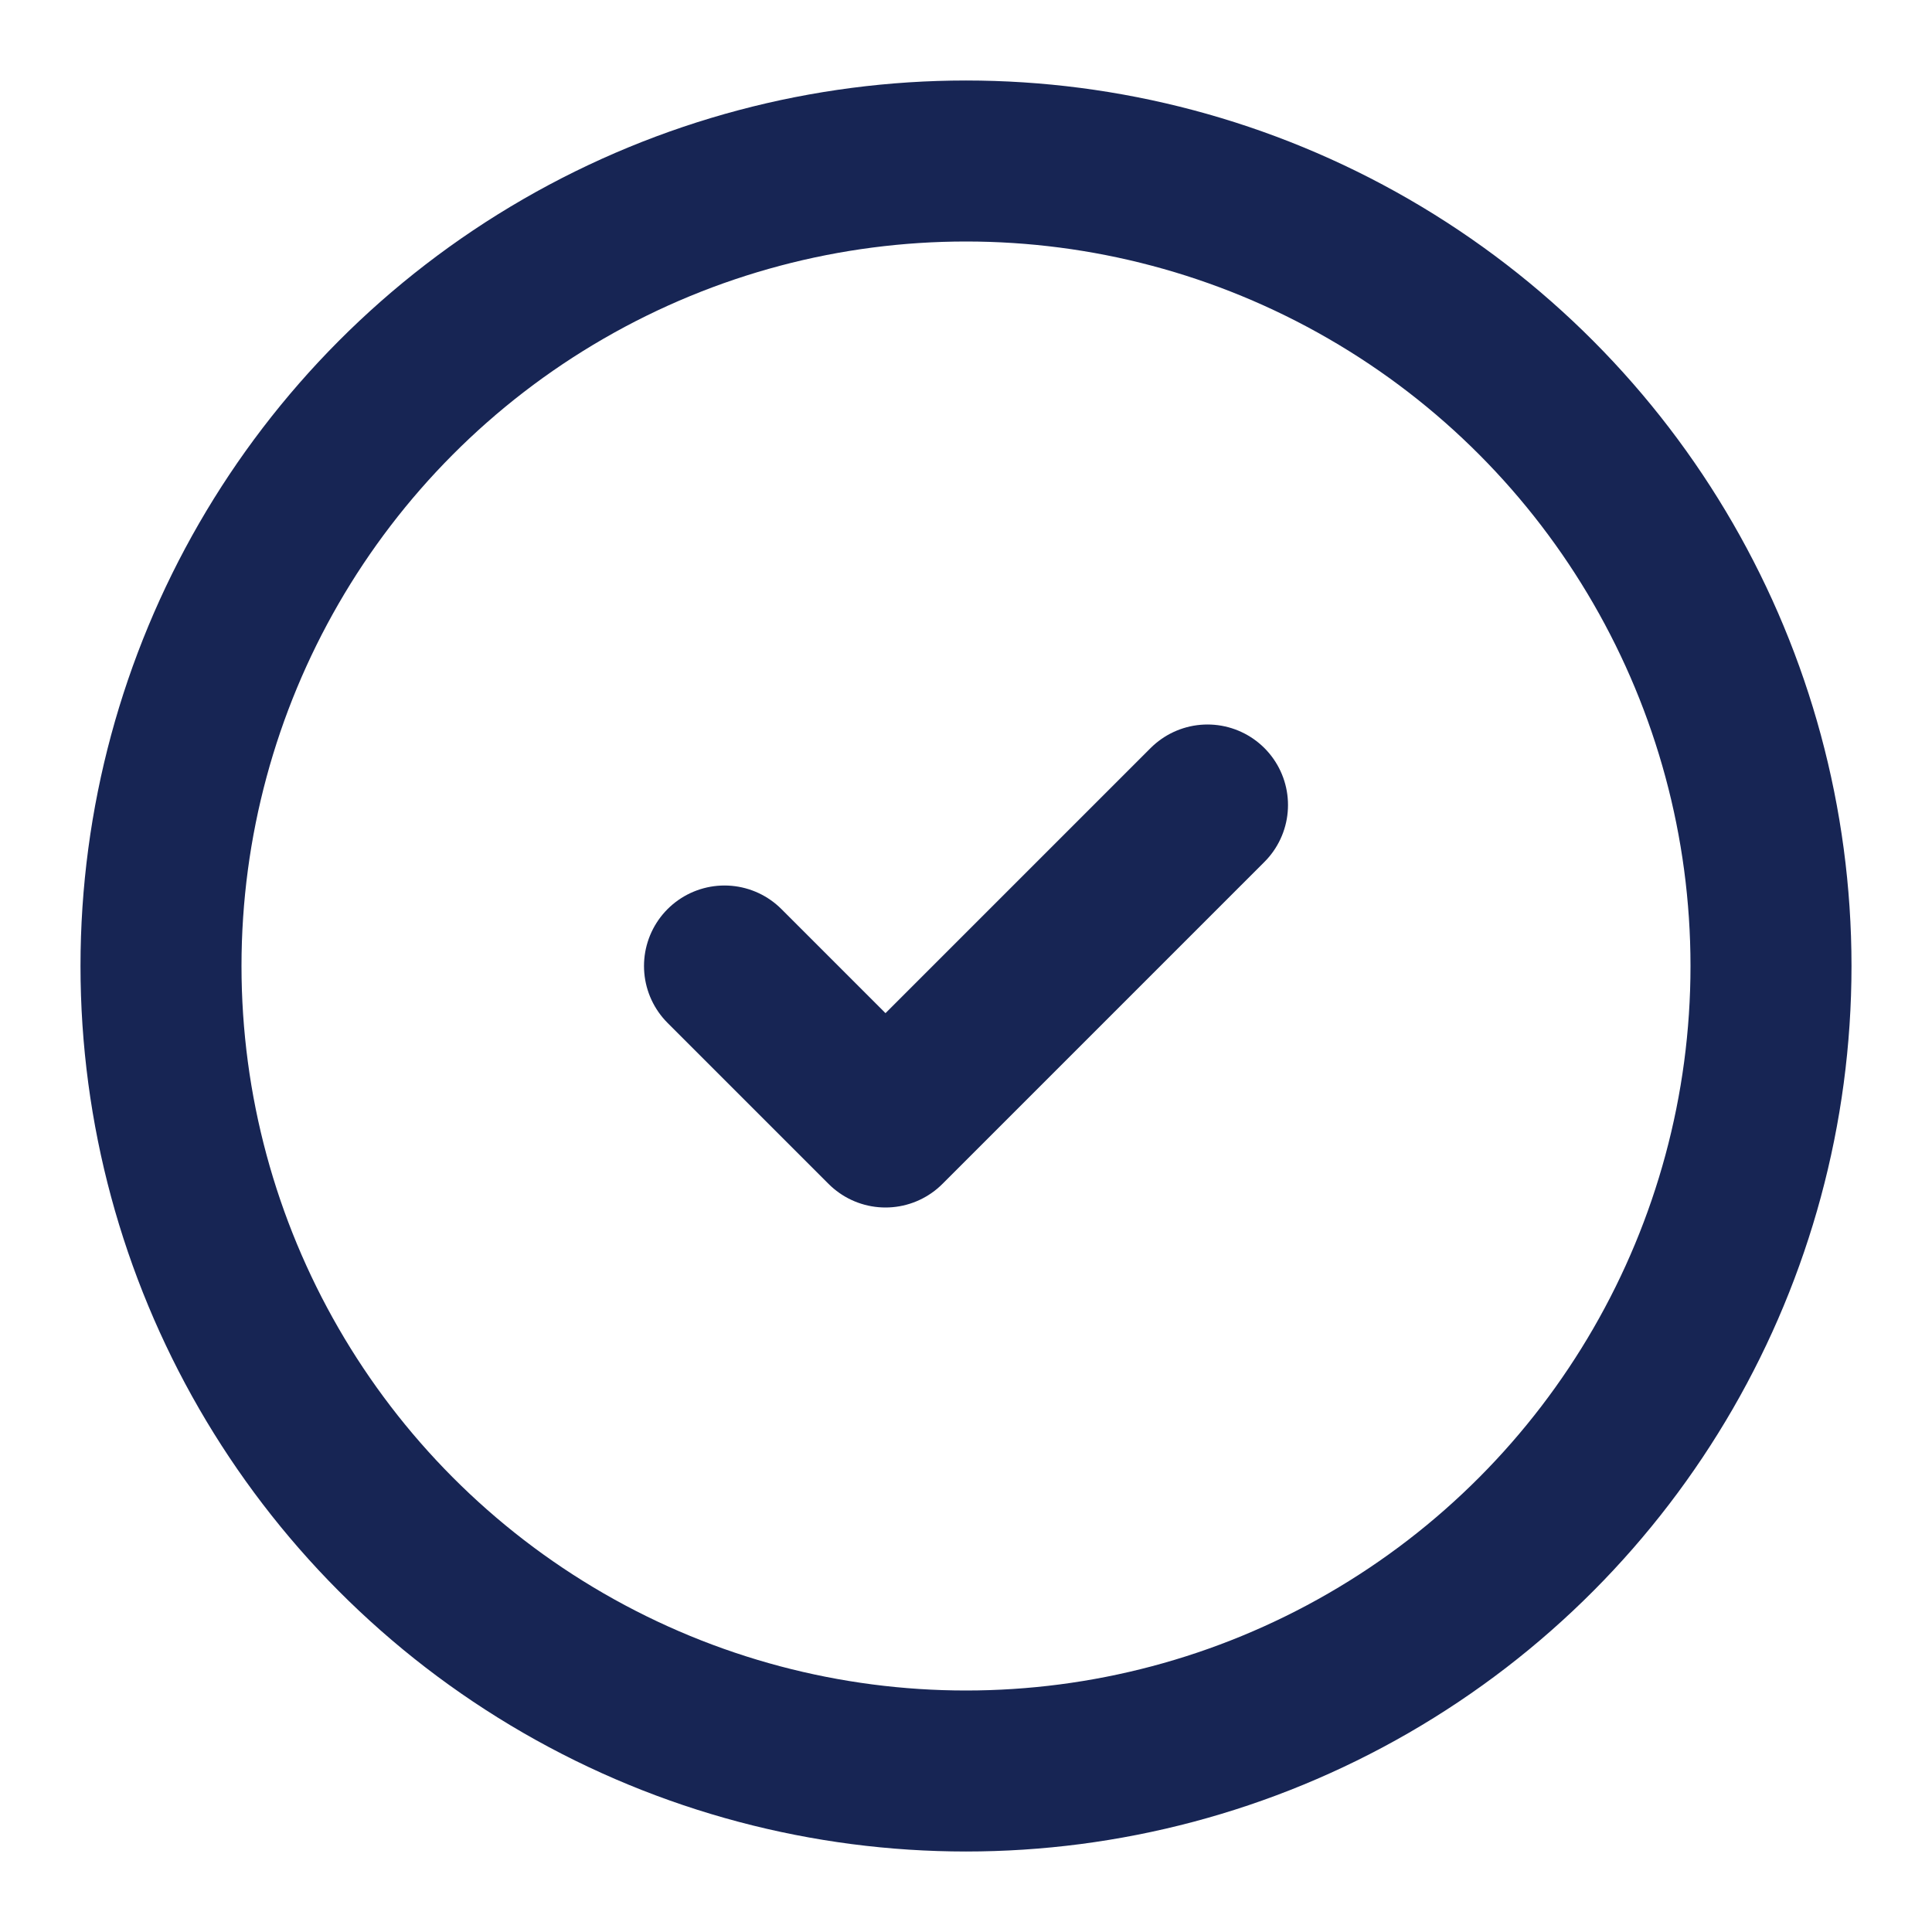
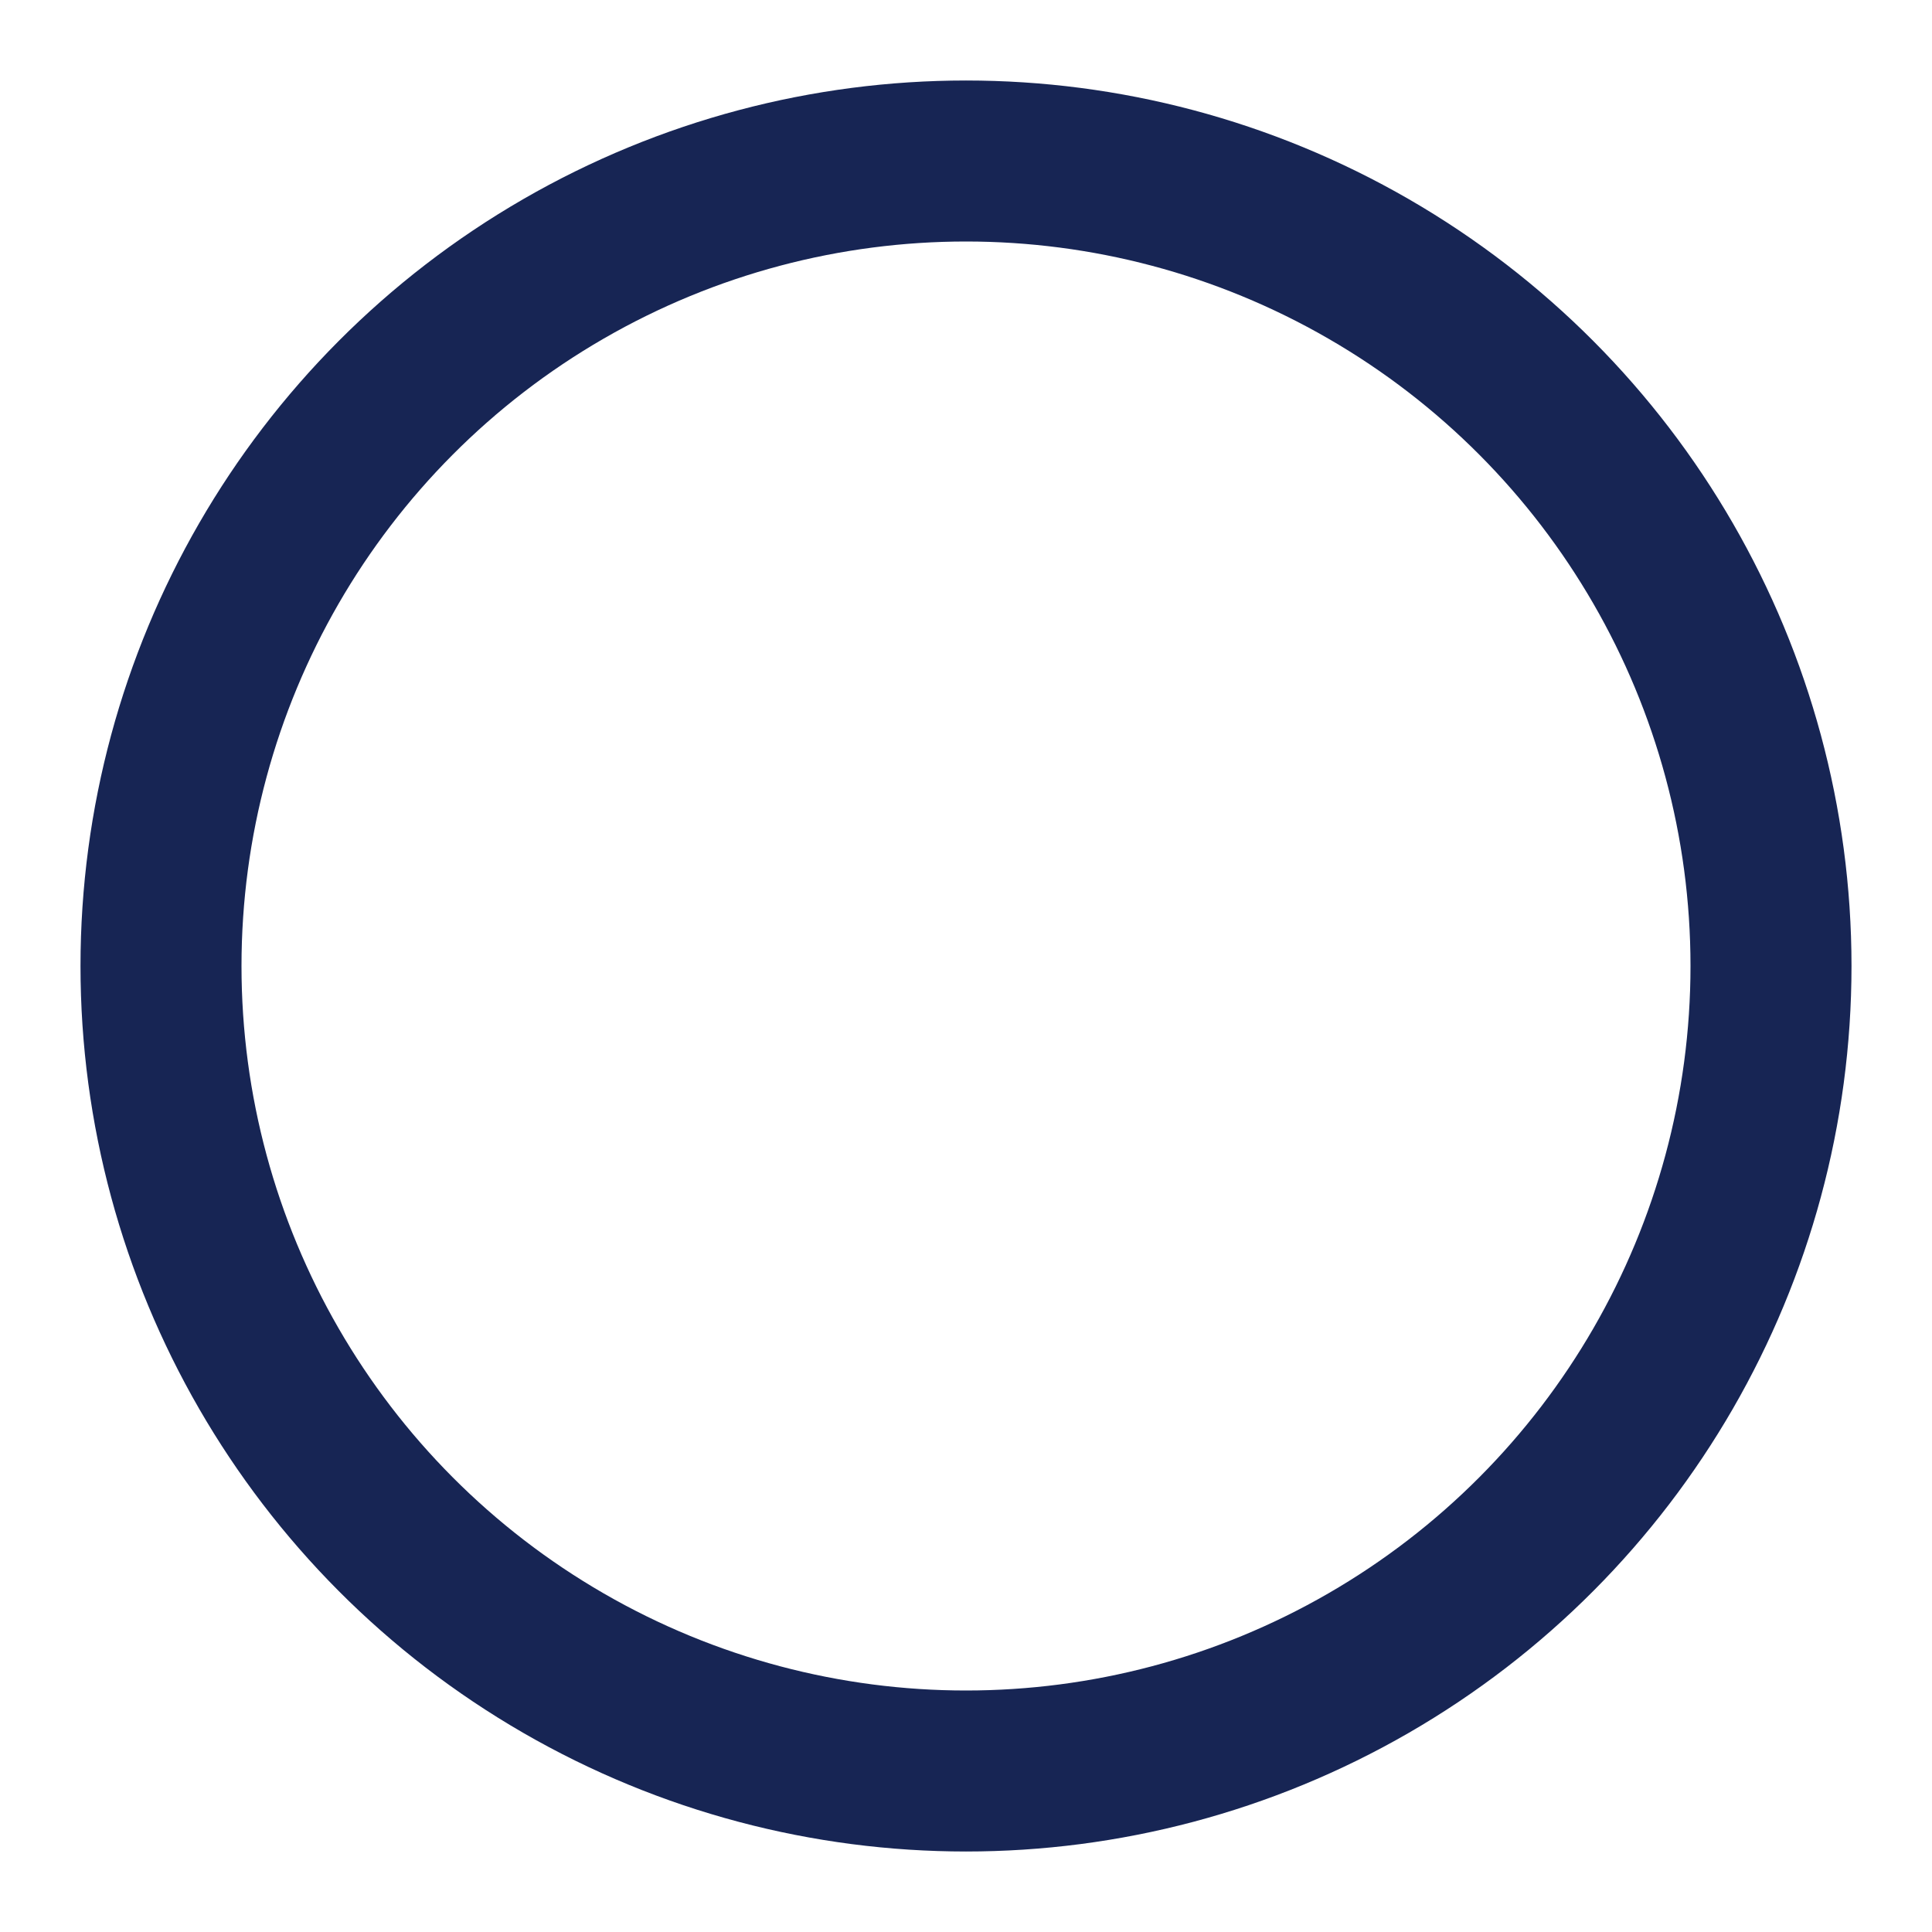
<svg xmlns="http://www.w3.org/2000/svg" width="24" height="24" viewBox="0 0 24 24" fill="none" stroke="#172554" stroke-width="2" stroke-linecap="round" stroke-linejoin="round" class="lucide lucide-circle-check">
  <circle cx="12" cy="12" r="10" />
-   <path d="m9 12 2 2 4-4" />
</svg>